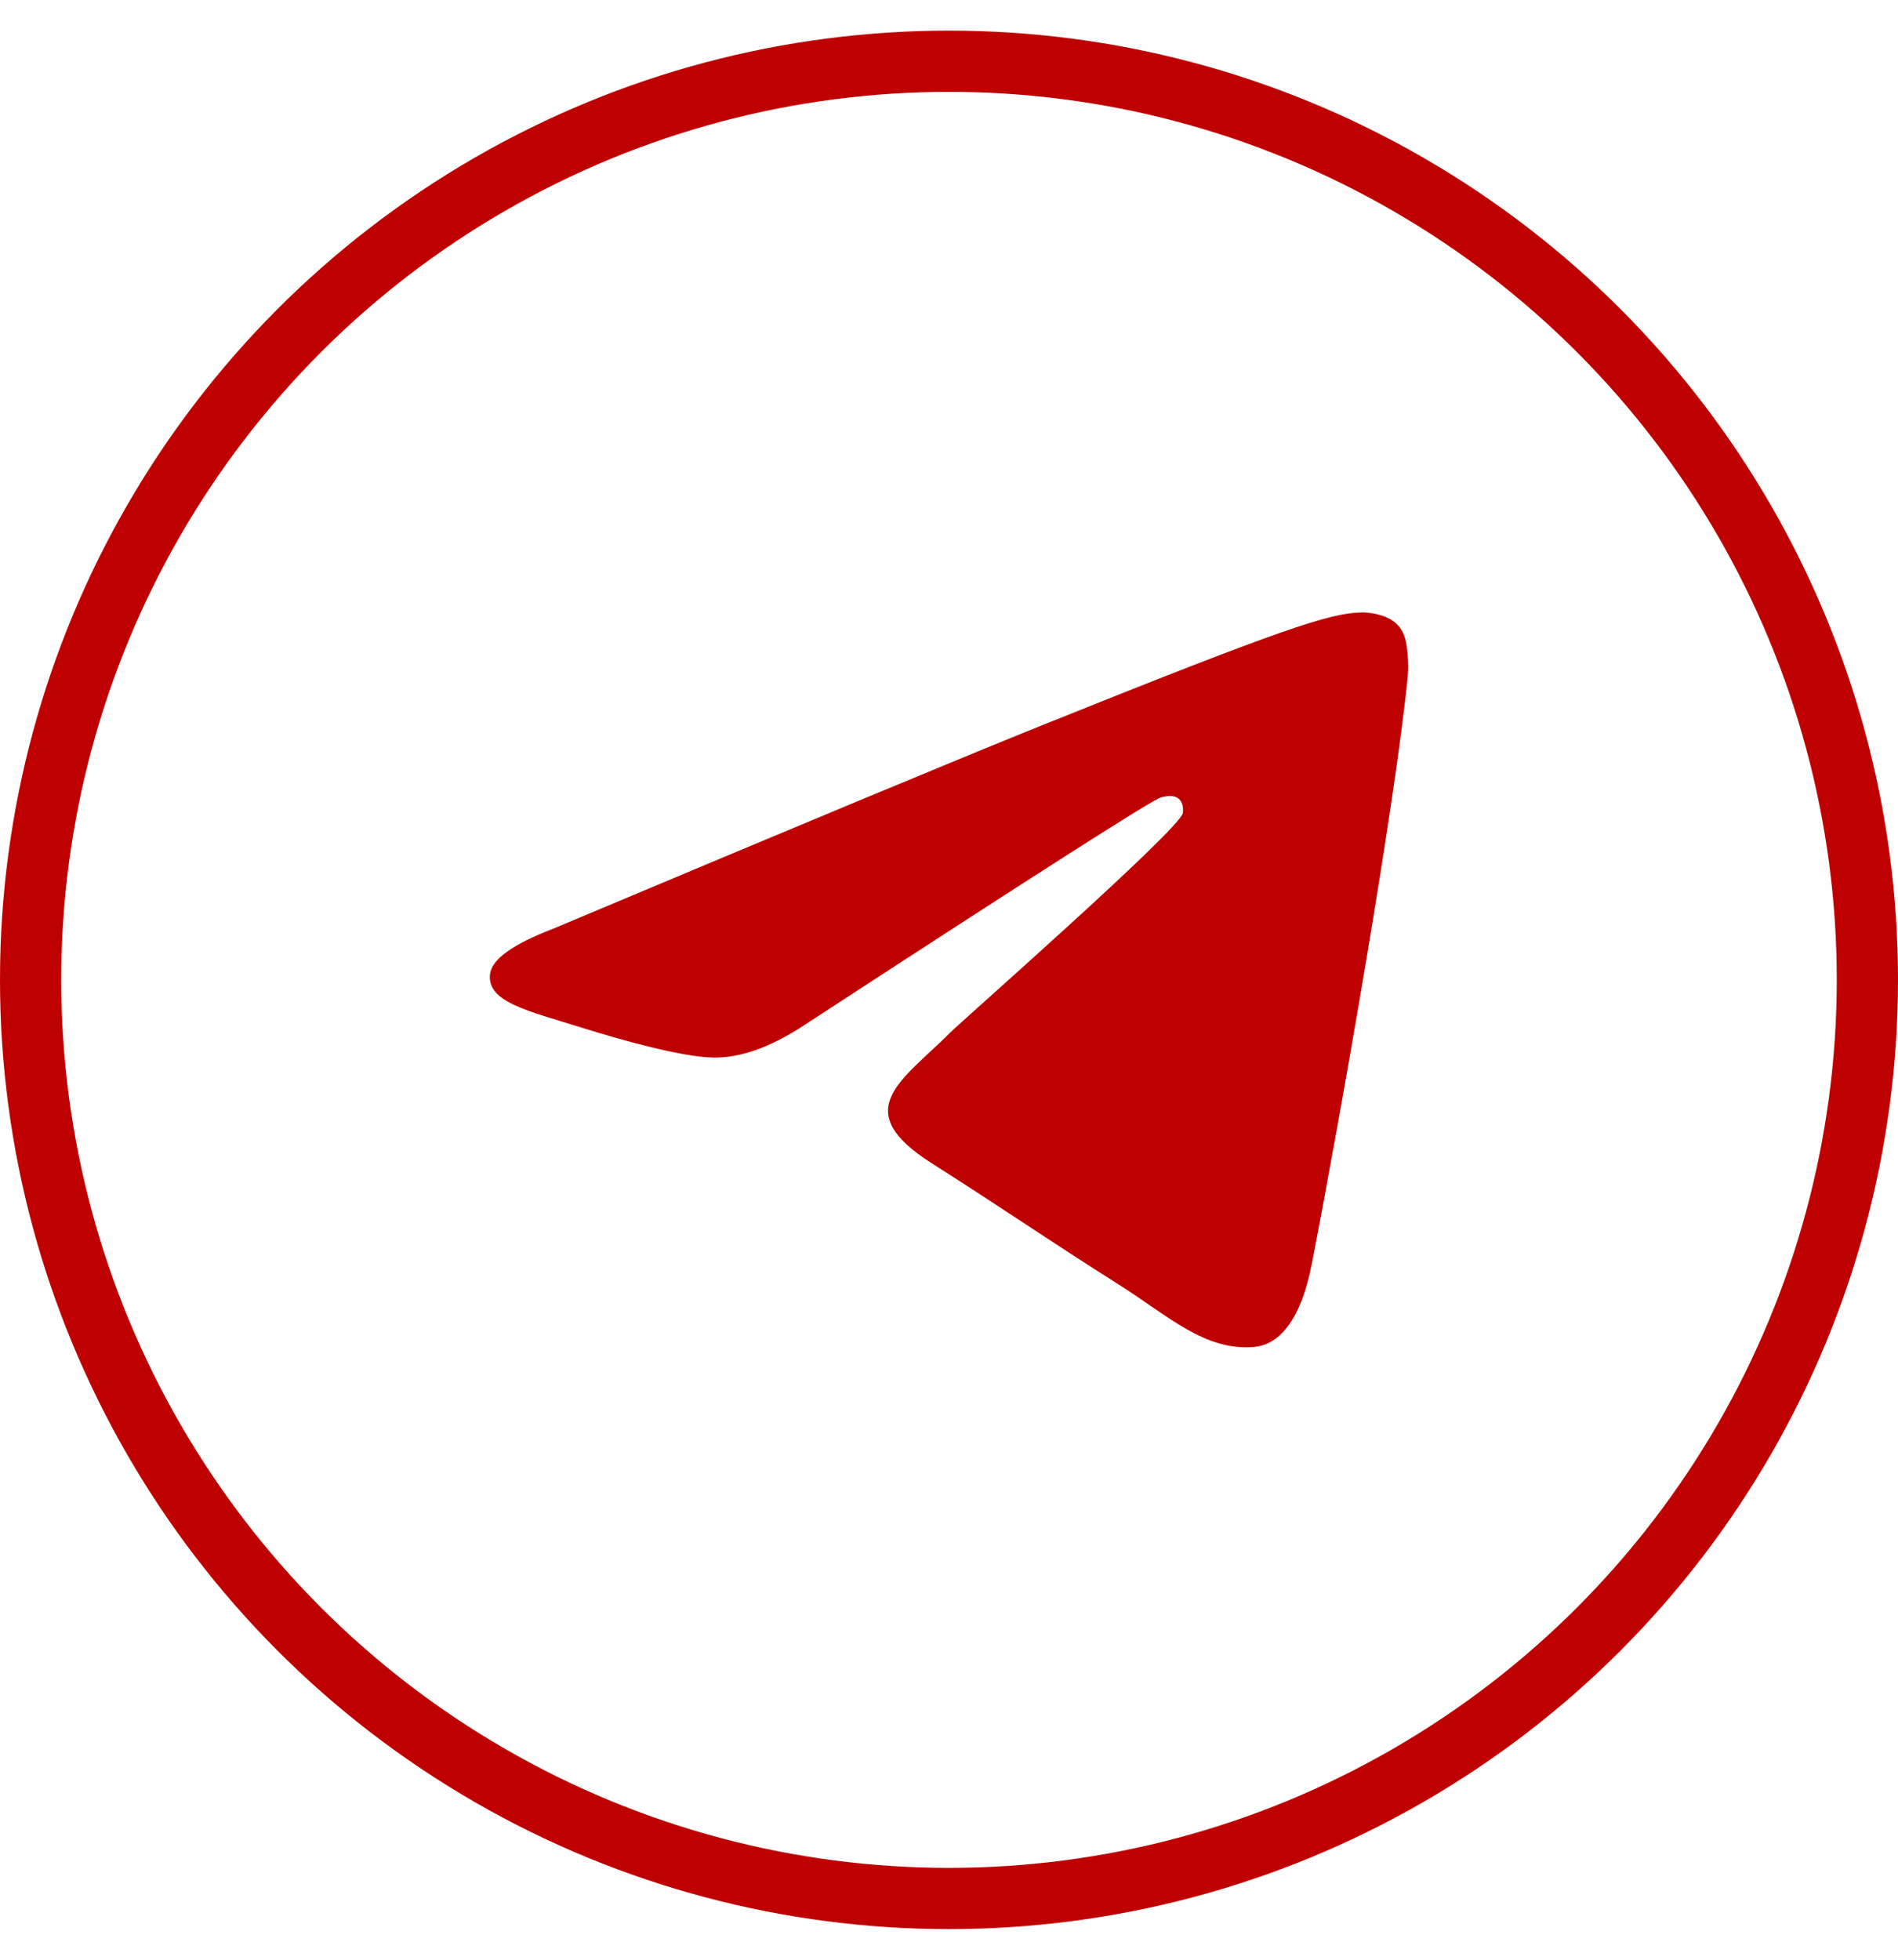
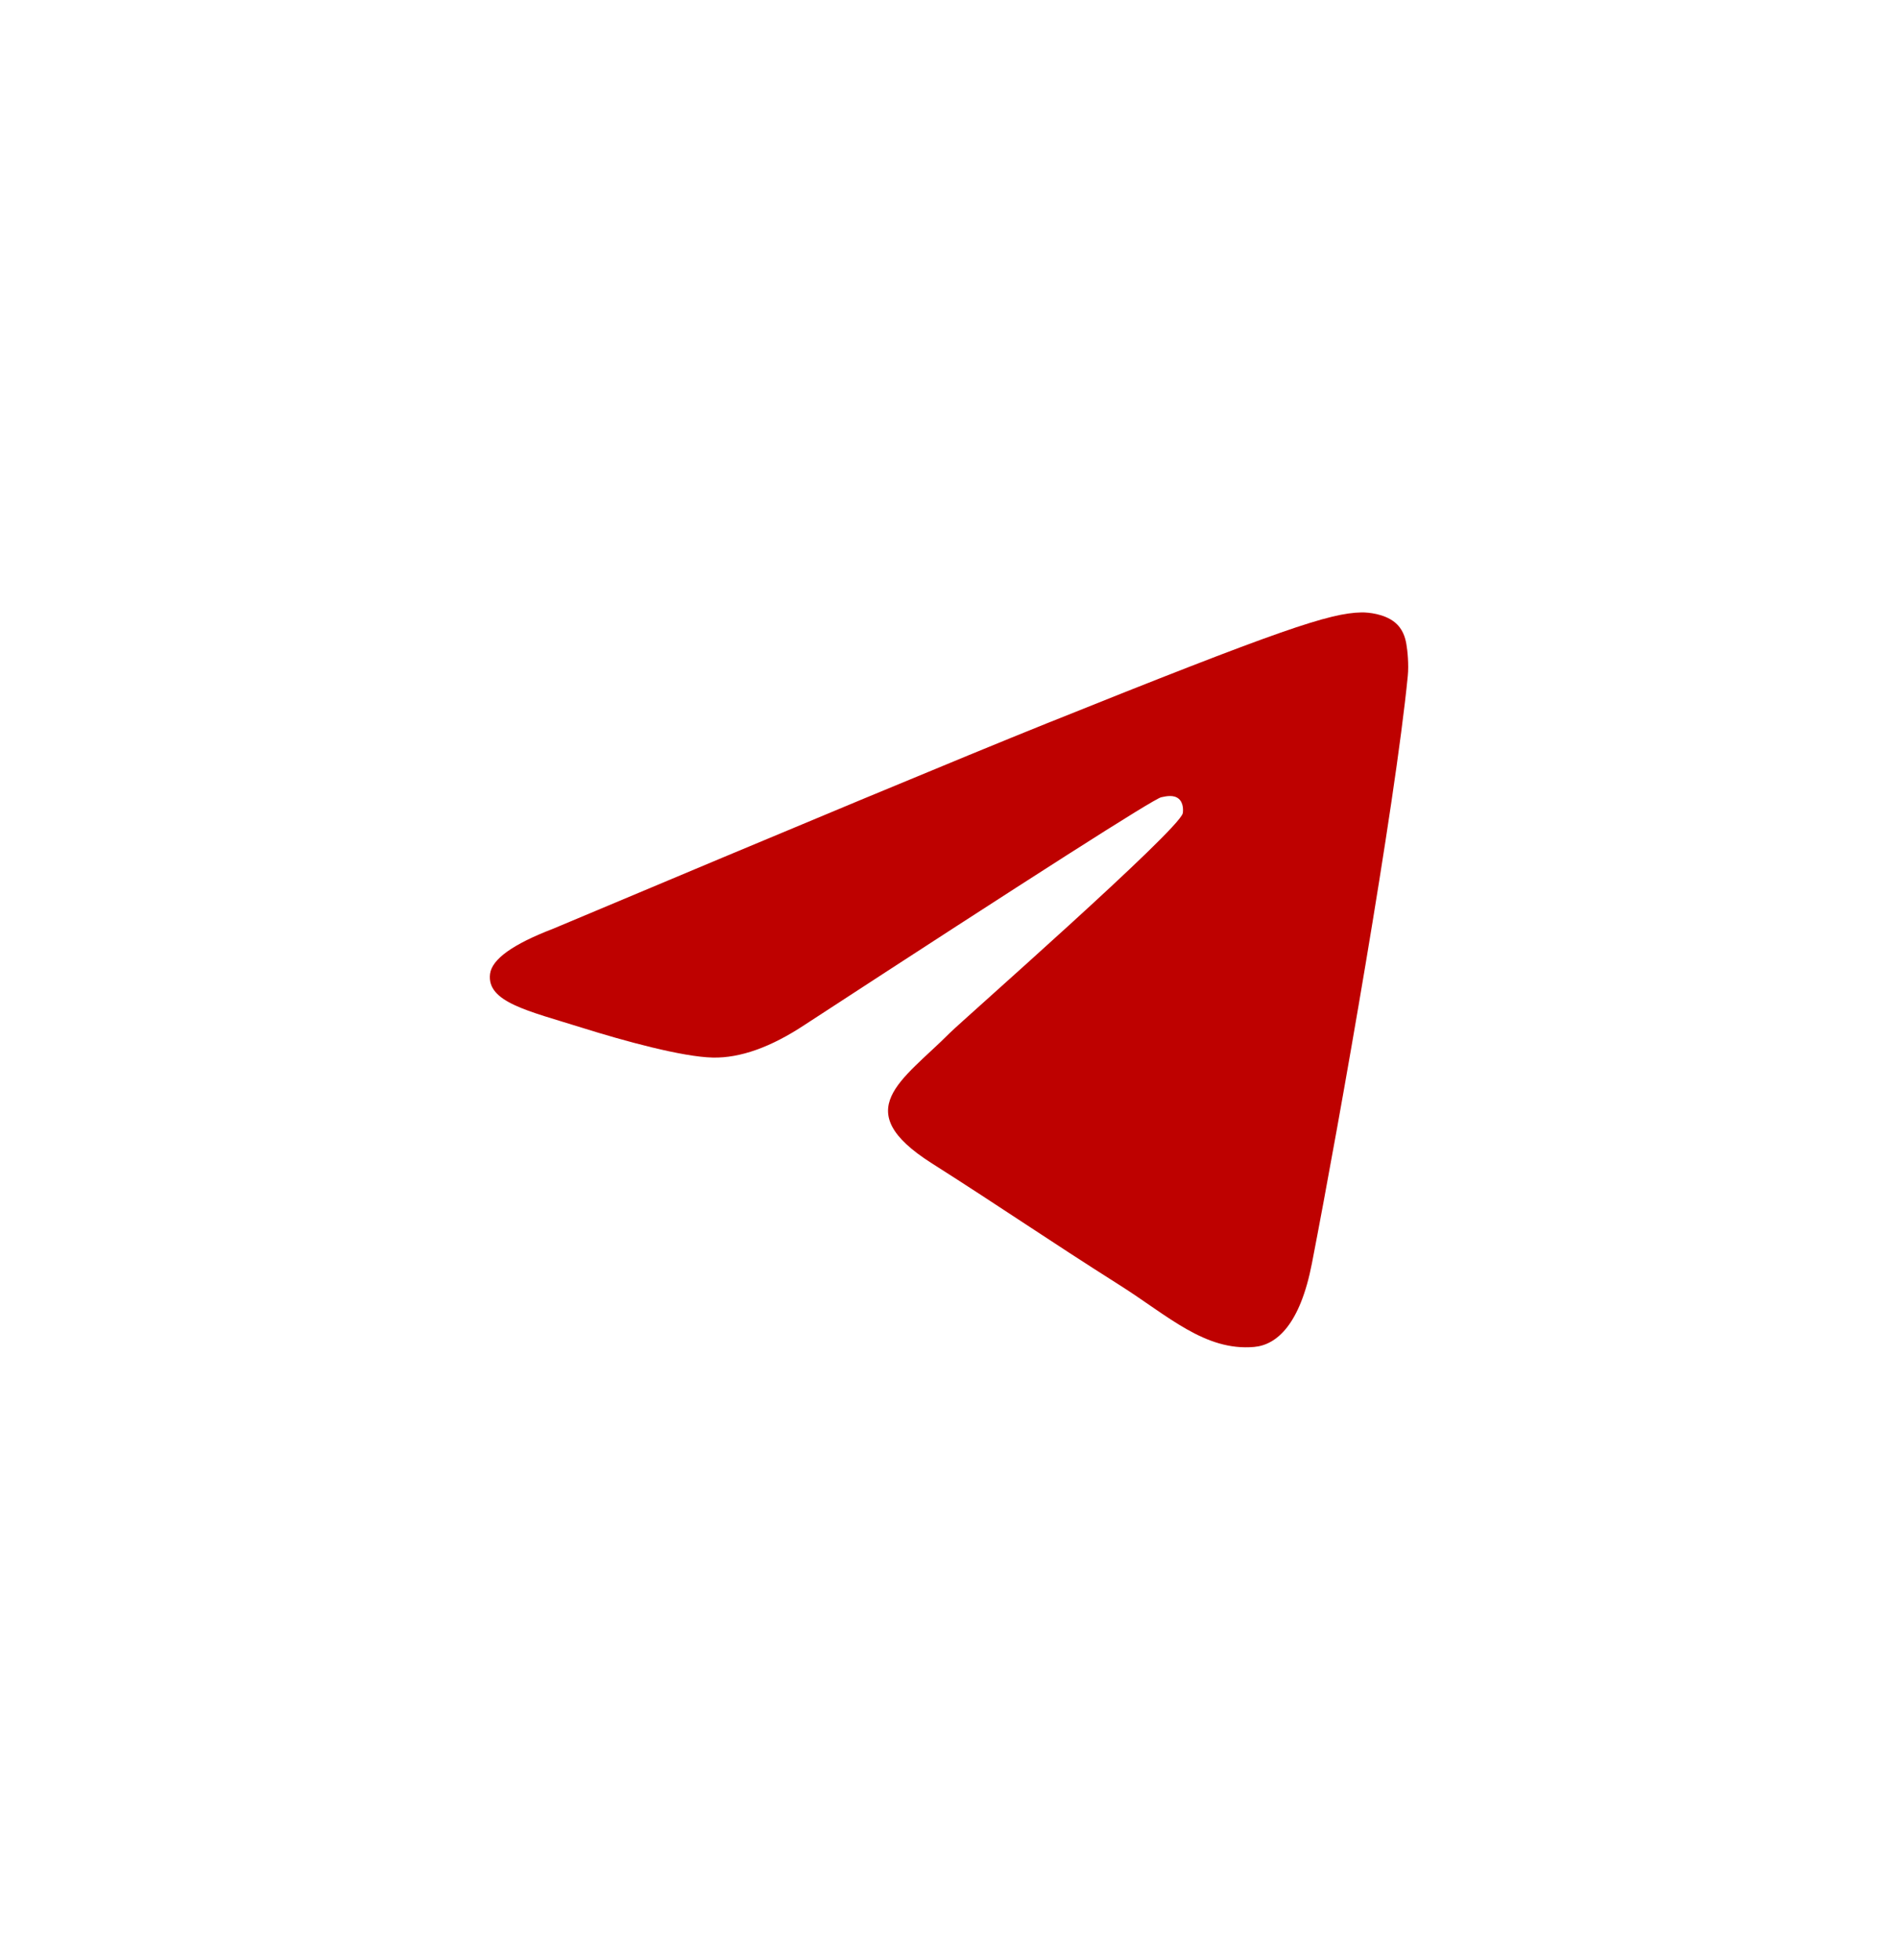
<svg xmlns="http://www.w3.org/2000/svg" width="31" height="32" viewBox="0 0 31 32" fill="none">
-   <circle cx="15.5" cy="16" r="15" stroke="#BE0100" />
  <path d="M9.032 15.166C13.058 13.473 15.743 12.356 17.086 11.816C20.922 10.276 21.719 10.009 22.238 10C22.353 9.998 22.608 10.025 22.774 10.156C22.913 10.265 22.952 10.413 22.97 10.516C22.989 10.62 23.012 10.856 22.993 11.041C22.786 13.15 21.886 18.266 21.428 20.627C21.235 21.626 20.854 21.961 20.484 21.994C19.682 22.065 19.074 21.483 18.297 20.991C17.081 20.221 16.394 19.742 15.214 18.992C13.851 18.125 14.735 17.647 15.512 16.868C15.715 16.665 19.249 13.562 19.318 13.28C19.325 13.245 19.334 13.113 19.253 13.044C19.173 12.975 19.054 12.999 18.967 13.018C18.845 13.044 16.903 14.284 13.142 16.735C12.59 17.1 12.09 17.278 11.644 17.269C11.15 17.259 10.201 17 9.497 16.779C8.631 16.507 7.944 16.364 8.004 15.902C8.035 15.662 8.378 15.417 9.032 15.166Z" fill="#BE0100" />
</svg>